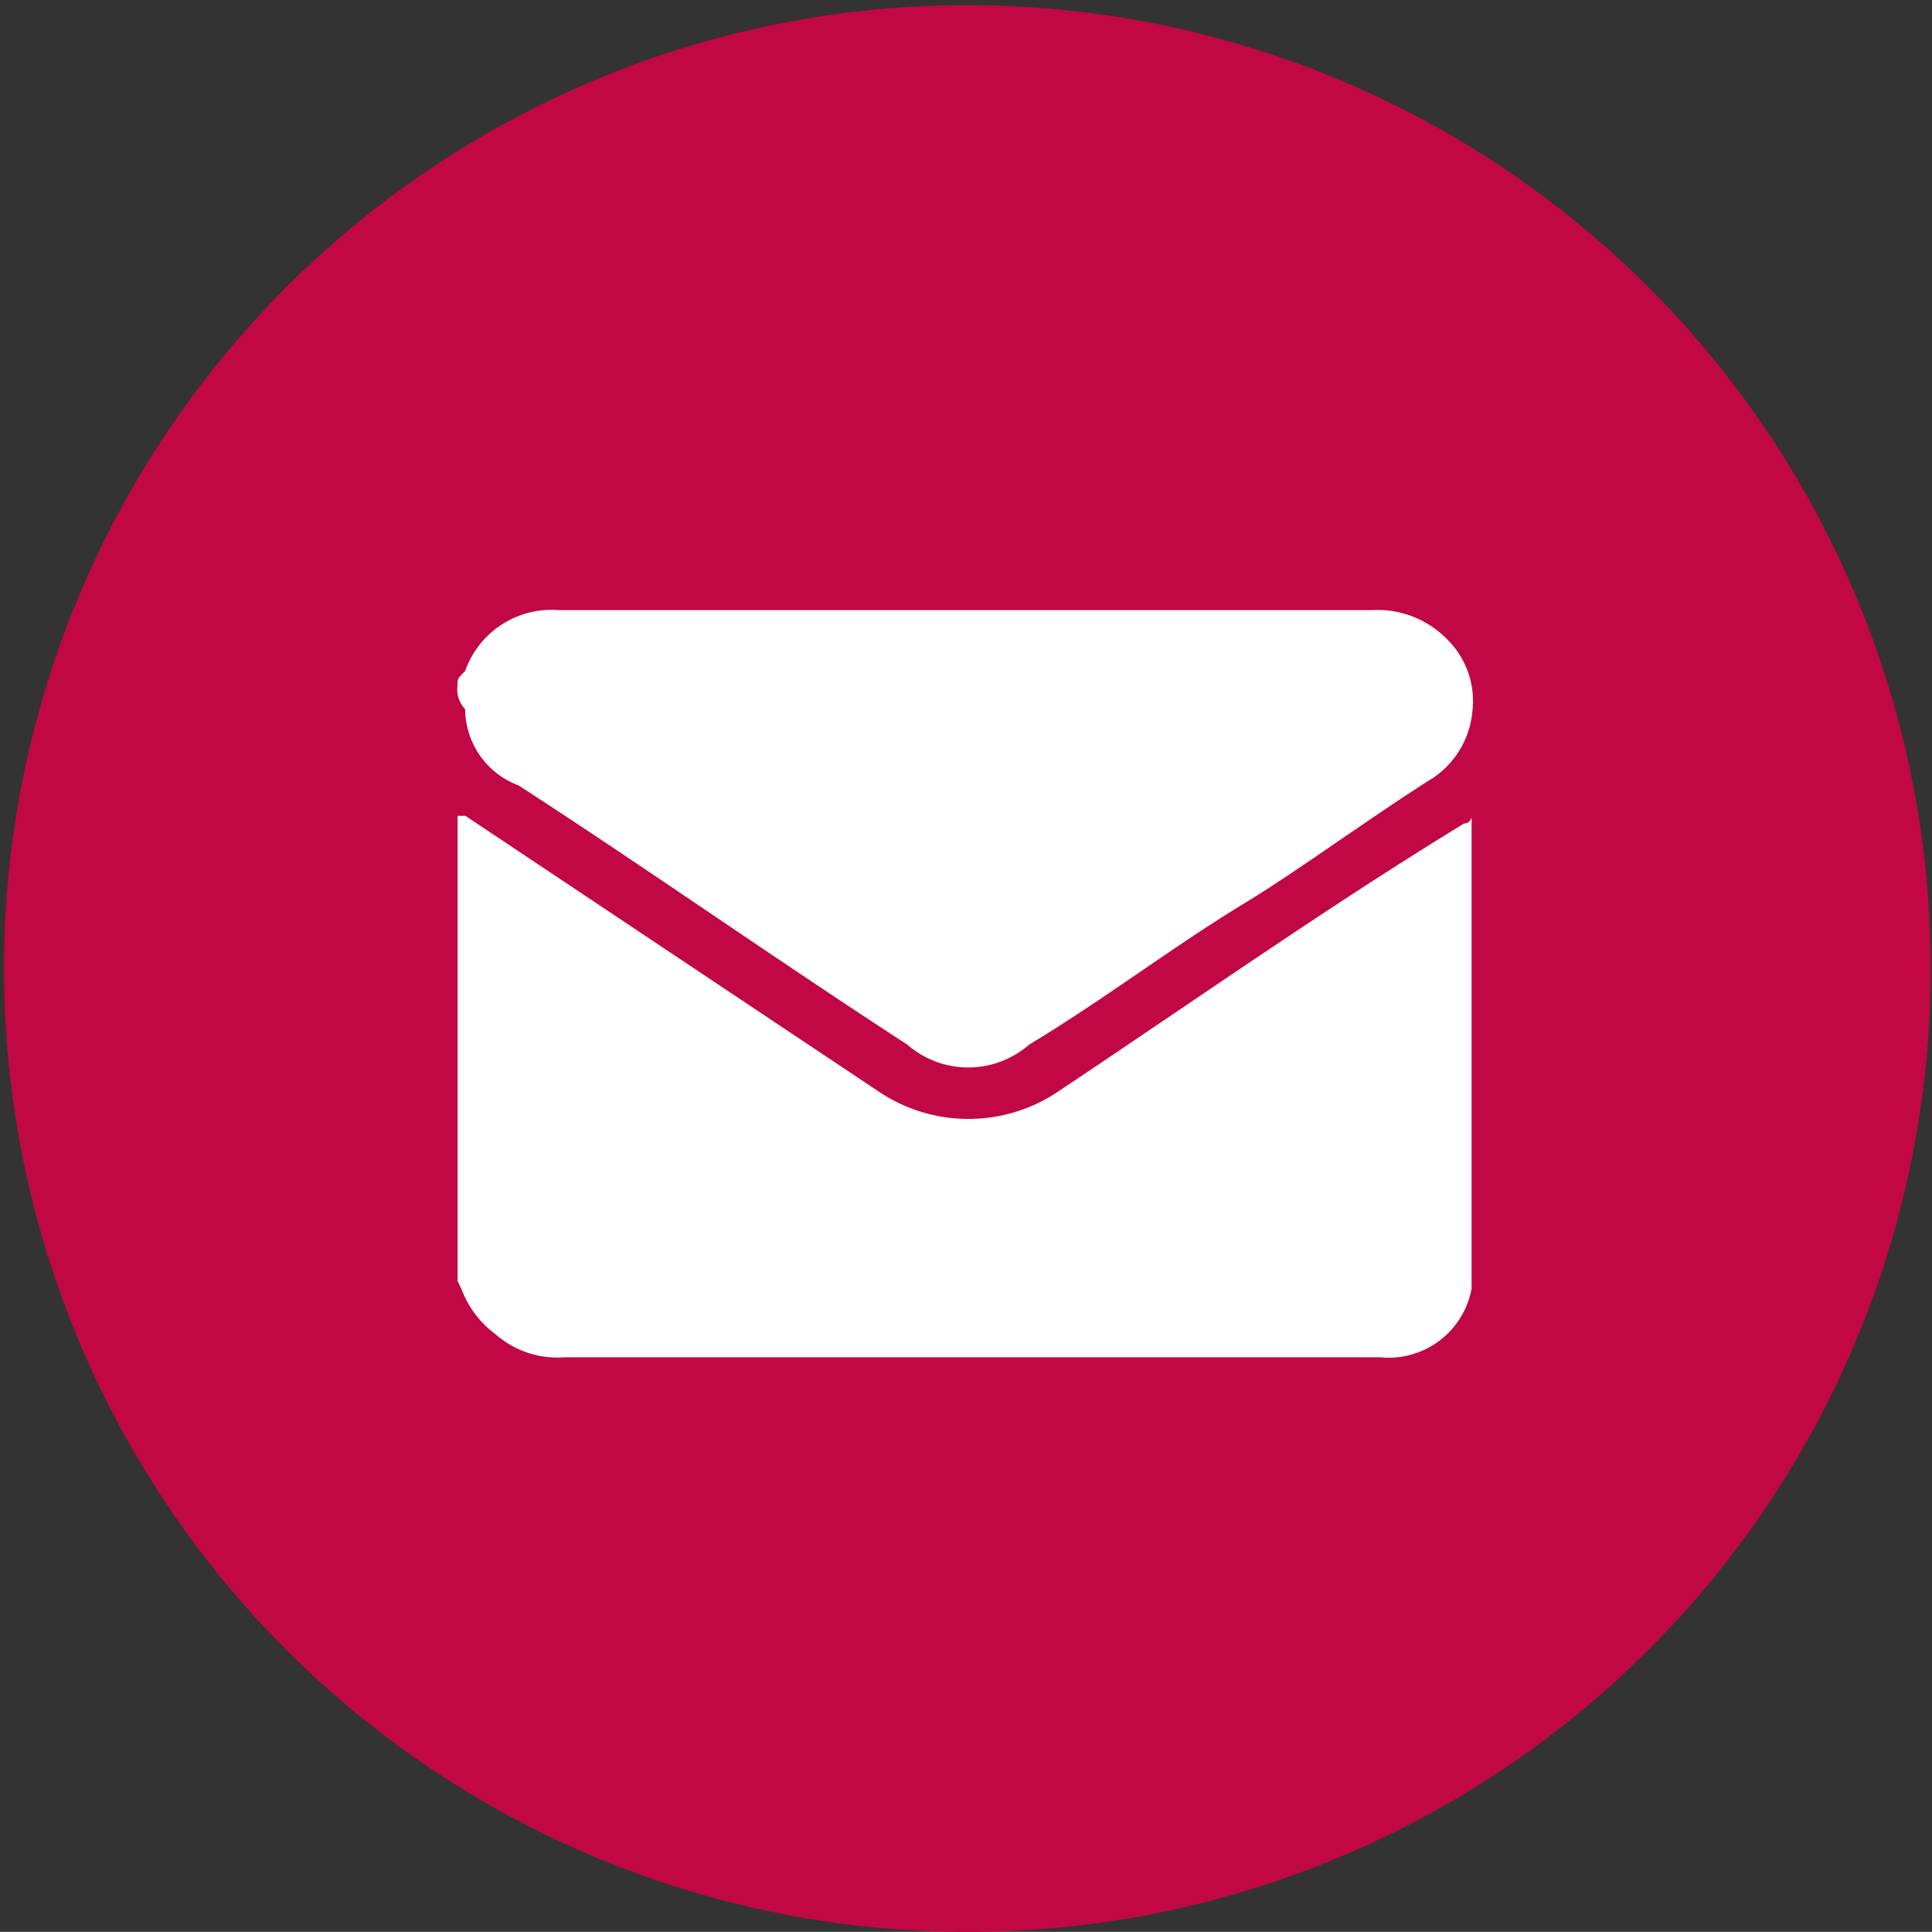
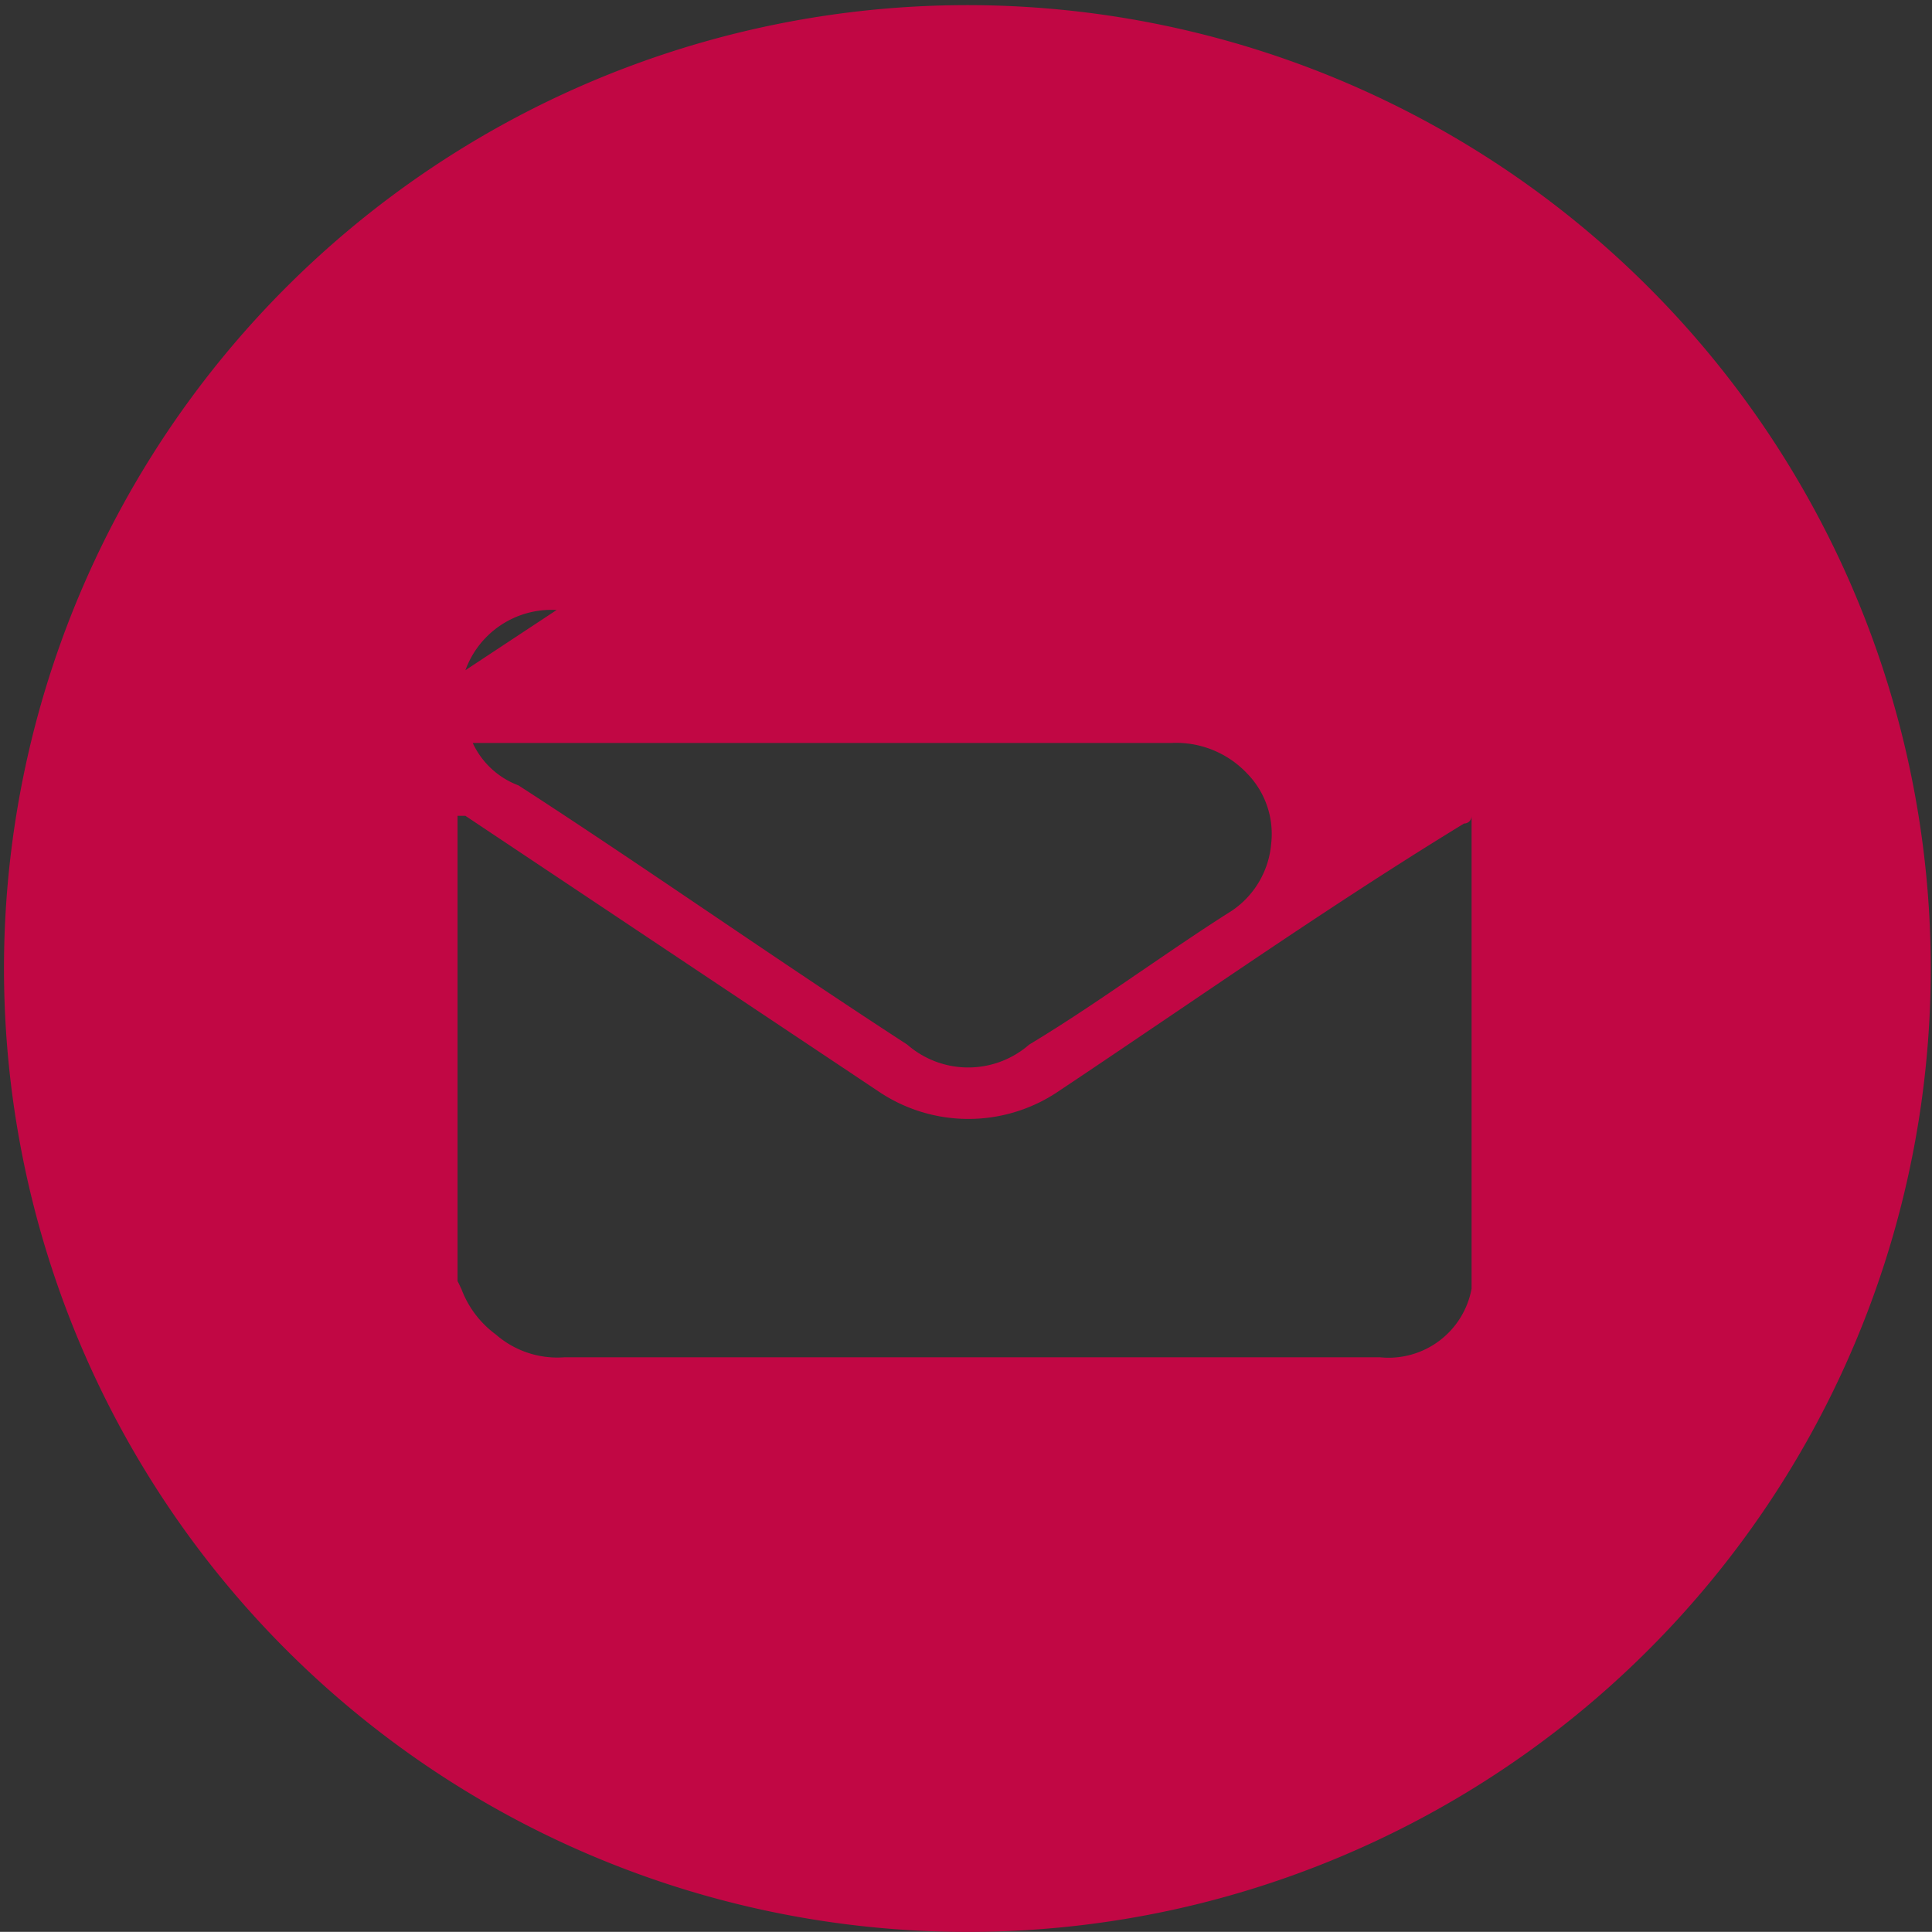
<svg xmlns="http://www.w3.org/2000/svg" width="38.001" height="37.998" viewBox="0 0 38.001 37.998">
  <rect x="0" y="0" width="38.001" height="37.998" fill="#333333" stroke="none" />
  <g id="Group_8370" data-name="Group 8370" transform="translate(-784 -827.001)">
-     <circle id="Ellipse_1022" data-name="Ellipse 1022" cx="13.5" cy="13.5" r="13.5" transform="translate(790 833)" fill="#fff" />
-     <path id="Subtraction_11" data-name="Subtraction 11" d="M11122,68a18.949,18.949,0,1,1,7.4-1.493A18.88,18.88,0,0,1,11122,68Zm-10-21.952V55.2c.021.039.04.081.061.125l.016.033a1.956,1.956,0,0,0,.674.89,1.838,1.838,0,0,0,1.348.45h16.046a1.66,1.66,0,0,0,1.8-1.35v-9.3a.147.147,0,0,1-.148.151c-1.931,1.18-3.745,2.409-5.666,3.71l-.139.094c-.7.473-1.42.962-2.144,1.444a3.161,3.161,0,0,1-3.6,0l-4.048-2.7-1.321-.882-2.726-1.818Zm1.949-4.049a1.8,1.8,0,0,0-1.8,1.2c-.151.151-.151.151-.151.3a.552.552,0,0,0,.151.45,1.615,1.615,0,0,0,1.049,1.5c1.259.814,2.54,1.681,3.779,2.519l.054.036.038.026c1.237.837,2.517,1.7,3.775,2.517a1.824,1.824,0,0,0,2.4,0c.745-.448,1.465-.94,2.161-1.416l.009-.006c.7-.478,1.423-.973,2.178-1.427.594-.371,1.2-.786,1.781-1.187l.018-.012c.588-.4,1.2-.822,1.8-1.2a1.771,1.771,0,0,0,.771-1.315,1.7,1.7,0,0,0-.473-1.383,1.92,1.92,0,0,0-1.5-.6h-16.044Z" transform="translate(-10319 797)" fill="#c10744" />
+     <path id="Subtraction_11" data-name="Subtraction 11" d="M11122,68a18.949,18.949,0,1,1,7.4-1.493A18.88,18.88,0,0,1,11122,68Zm-10-21.952V55.2c.021.039.04.081.061.125l.016.033a1.956,1.956,0,0,0,.674.89,1.838,1.838,0,0,0,1.348.45h16.046a1.66,1.66,0,0,0,1.8-1.35v-9.3a.147.147,0,0,1-.148.151c-1.931,1.18-3.745,2.409-5.666,3.71l-.139.094c-.7.473-1.42.962-2.144,1.444a3.161,3.161,0,0,1-3.6,0l-4.048-2.7-1.321-.882-2.726-1.818Zm1.949-4.049a1.8,1.8,0,0,0-1.8,1.2c-.151.151-.151.151-.151.3a.552.552,0,0,0,.151.45,1.615,1.615,0,0,0,1.049,1.5c1.259.814,2.54,1.681,3.779,2.519l.054.036.038.026c1.237.837,2.517,1.7,3.775,2.517a1.824,1.824,0,0,0,2.4,0c.745-.448,1.465-.94,2.161-1.416l.009-.006l.018-.012c.588-.4,1.2-.822,1.8-1.2a1.771,1.771,0,0,0,.771-1.315,1.7,1.7,0,0,0-.473-1.383,1.92,1.92,0,0,0-1.5-.6h-16.044Z" transform="translate(-10319 797)" fill="#c10744" />
  </g>
</svg>